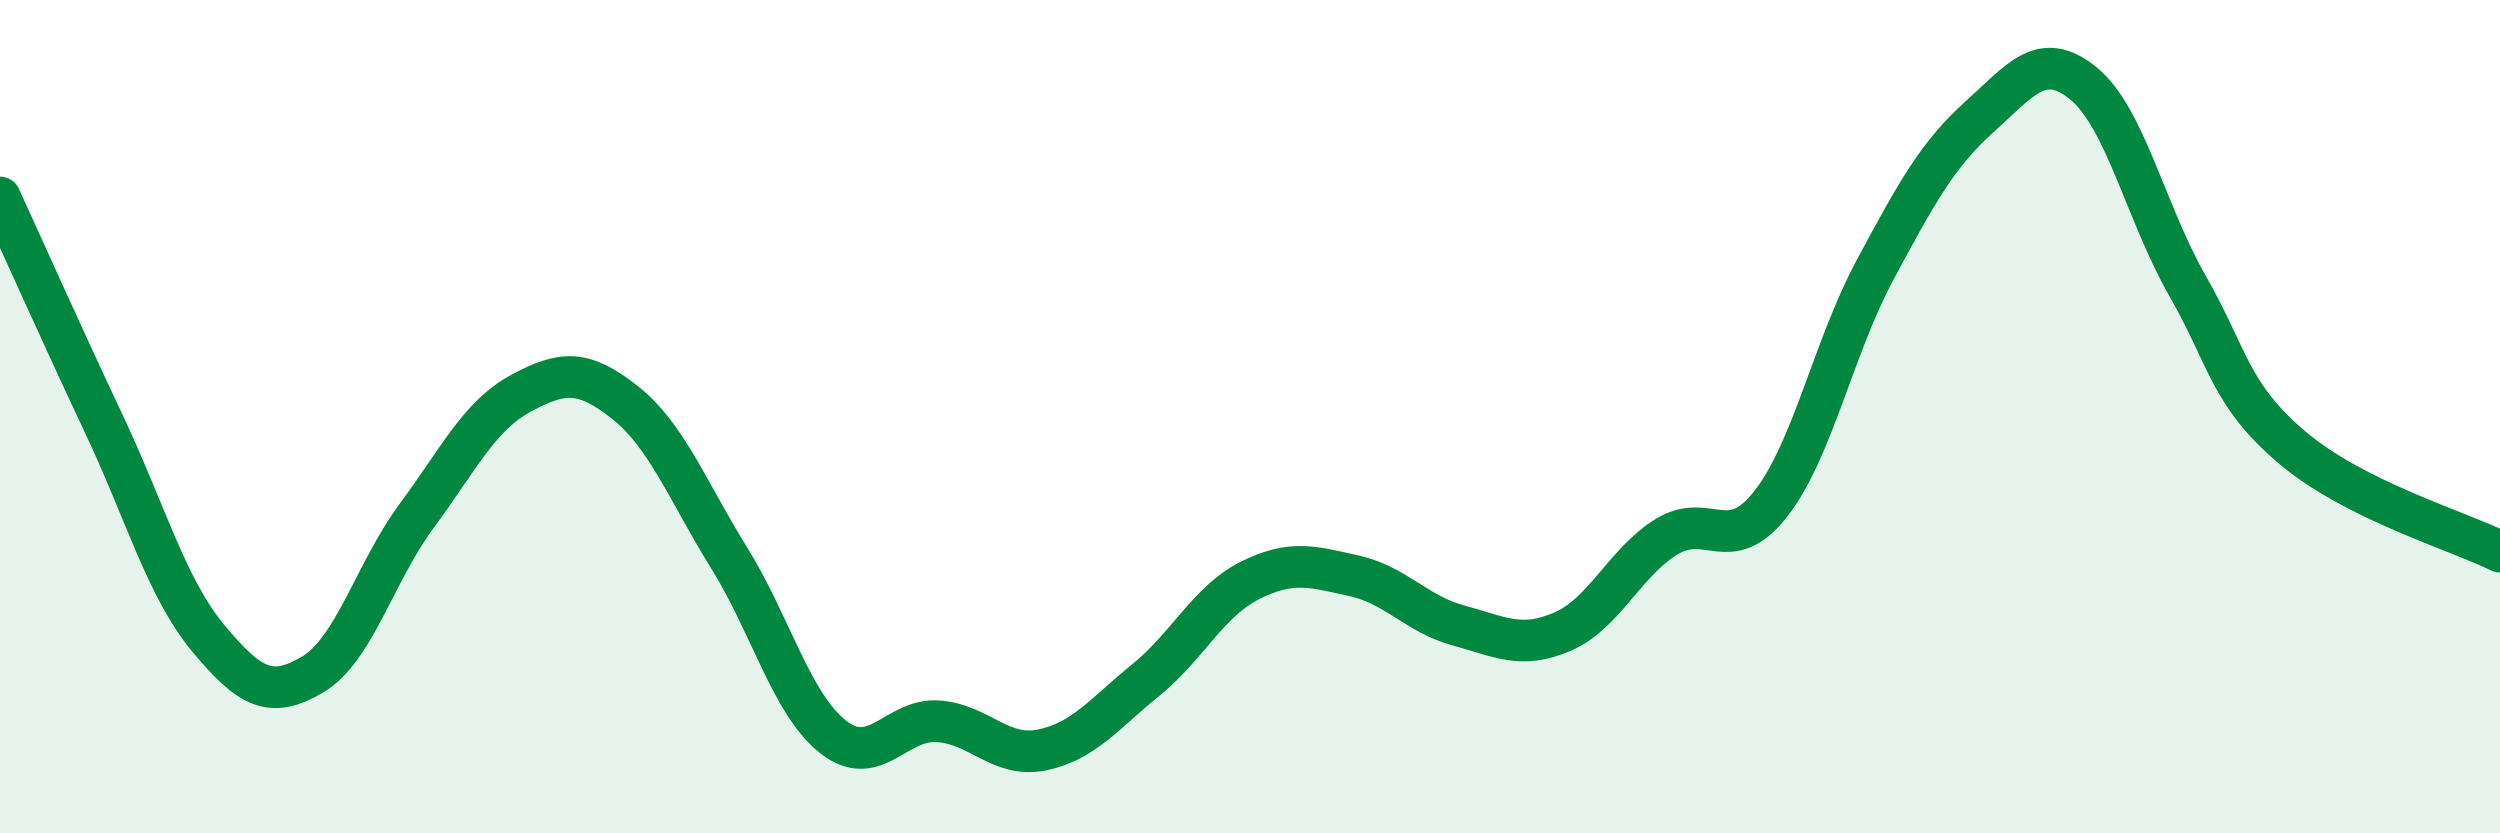
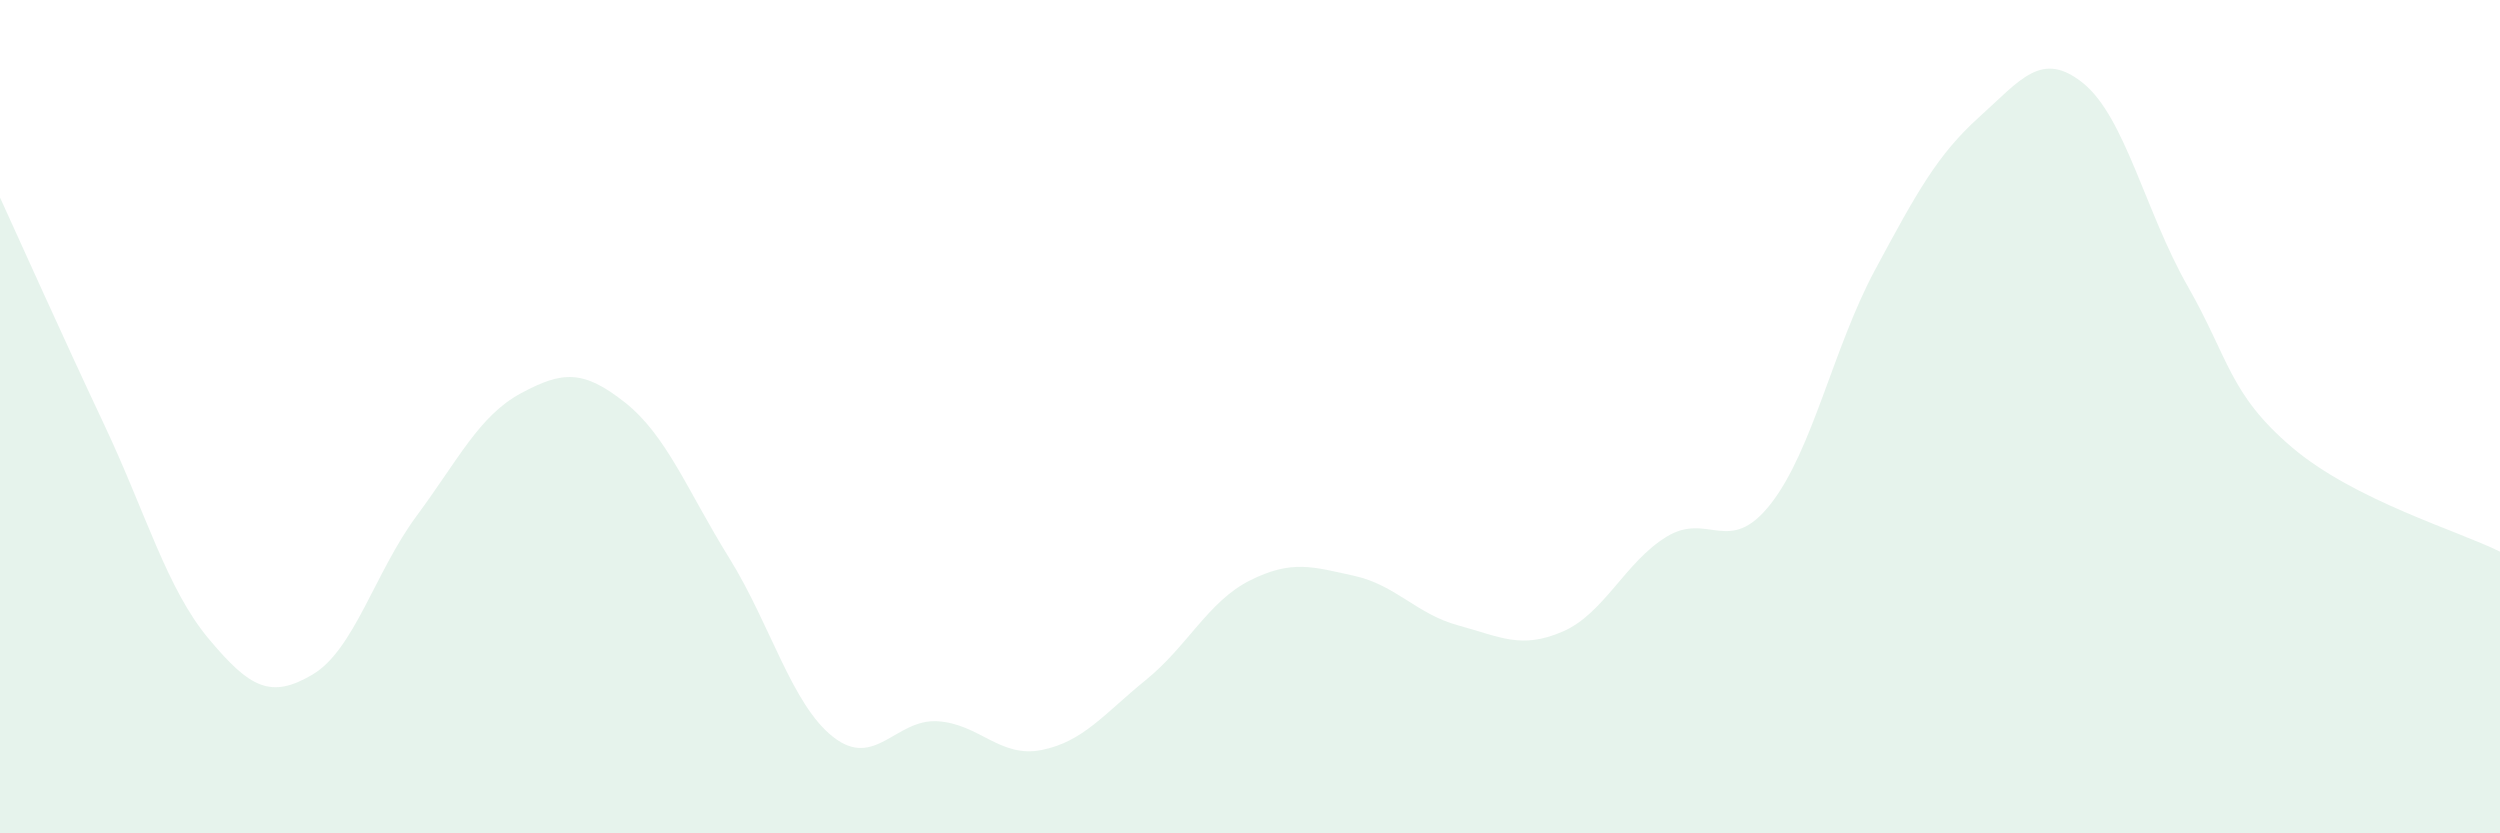
<svg xmlns="http://www.w3.org/2000/svg" width="60" height="20" viewBox="0 0 60 20">
  <path d="M 0,4.74 C 0.5,5.83 1.5,8.07 2.5,10.19 C 3.5,12.31 4,14.12 5,15.32 C 6,16.52 6.5,16.78 7.5,16.19 C 8.5,15.6 9,13.73 10,12.38 C 11,11.03 11.5,9.98 12.5,9.44 C 13.5,8.9 14,8.87 15,9.66 C 16,10.45 16.5,11.78 17.5,13.39 C 18.5,15 19,16.91 20,17.69 C 21,18.47 21.5,17.25 22.5,17.31 C 23.5,17.37 24,18.2 25,18 C 26,17.8 26.5,17.13 27.5,16.32 C 28.5,15.51 29,14.43 30,13.93 C 31,13.43 31.5,13.6 32.5,13.82 C 33.5,14.04 34,14.74 35,15.01 C 36,15.28 36.5,15.59 37.5,15.16 C 38.5,14.73 39,13.49 40,12.88 C 41,12.27 41.5,13.37 42.5,12.09 C 43.5,10.81 44,8.34 45,6.48 C 46,4.62 46.5,3.71 47.5,2.81 C 48.5,1.91 49,1.19 50,2 C 51,2.81 51.5,5.11 52.5,6.86 C 53.5,8.61 53.5,9.45 55,10.73 C 56.5,12.01 59,12.74 60,13.24L60 20L0 20Z" fill="#008740" opacity="0.1" stroke-linecap="round" stroke-linejoin="round" />
-   <path d="M 0,4.74 C 0.5,5.83 1.5,8.07 2.5,10.19 C 3.5,12.31 4,14.12 5,15.32 C 6,16.52 6.5,16.78 7.5,16.19 C 8.5,15.6 9,13.73 10,12.38 C 11,11.03 11.5,9.98 12.5,9.44 C 13.5,8.9 14,8.87 15,9.66 C 16,10.45 16.5,11.78 17.5,13.39 C 18.5,15 19,16.91 20,17.69 C 21,18.47 21.5,17.25 22.5,17.31 C 23.5,17.37 24,18.2 25,18 C 26,17.8 26.5,17.13 27.5,16.32 C 28.5,15.51 29,14.43 30,13.93 C 31,13.43 31.5,13.6 32.5,13.82 C 33.5,14.04 34,14.74 35,15.01 C 36,15.28 36.5,15.59 37.5,15.16 C 38.5,14.73 39,13.49 40,12.88 C 41,12.27 41.5,13.37 42.5,12.09 C 43.5,10.81 44,8.34 45,6.48 C 46,4.62 46.5,3.71 47.5,2.81 C 48.5,1.91 49,1.19 50,2 C 51,2.81 51.5,5.11 52.5,6.86 C 53.5,8.61 53.5,9.45 55,10.73 C 56.5,12.01 59,12.74 60,13.24" stroke="#008740" stroke-width="1" fill="none" stroke-linecap="round" stroke-linejoin="round" />
</svg>